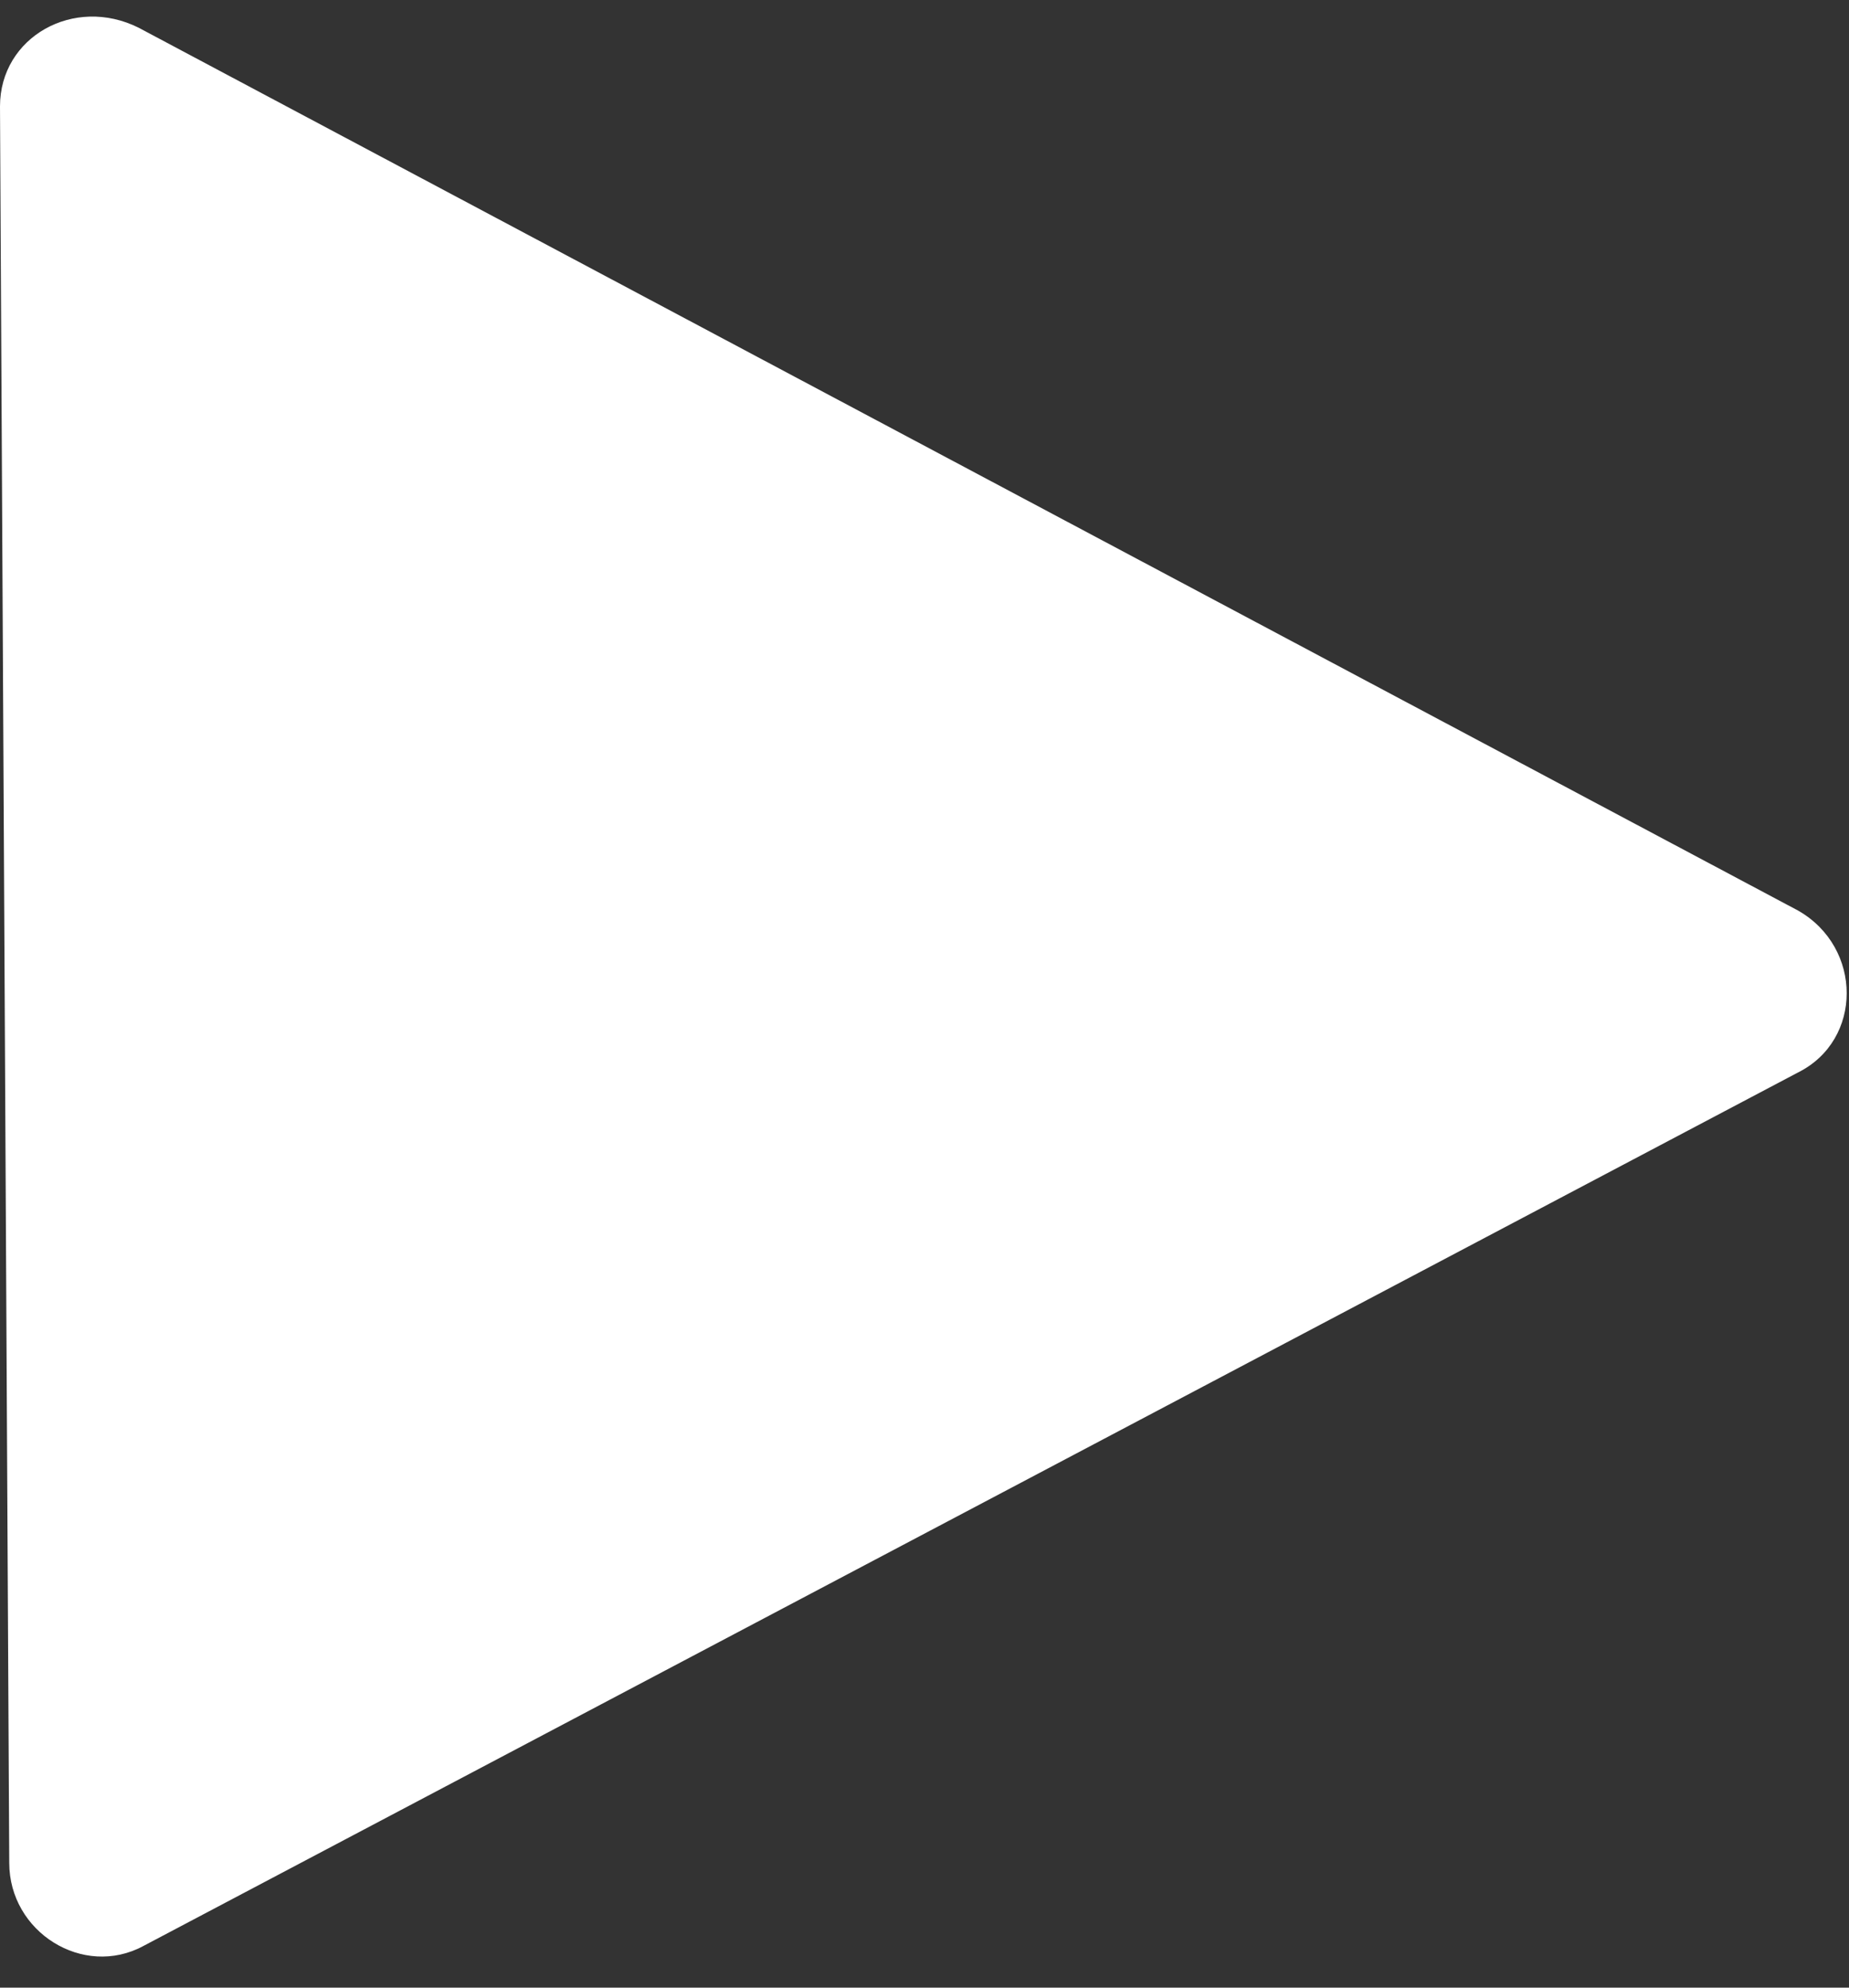
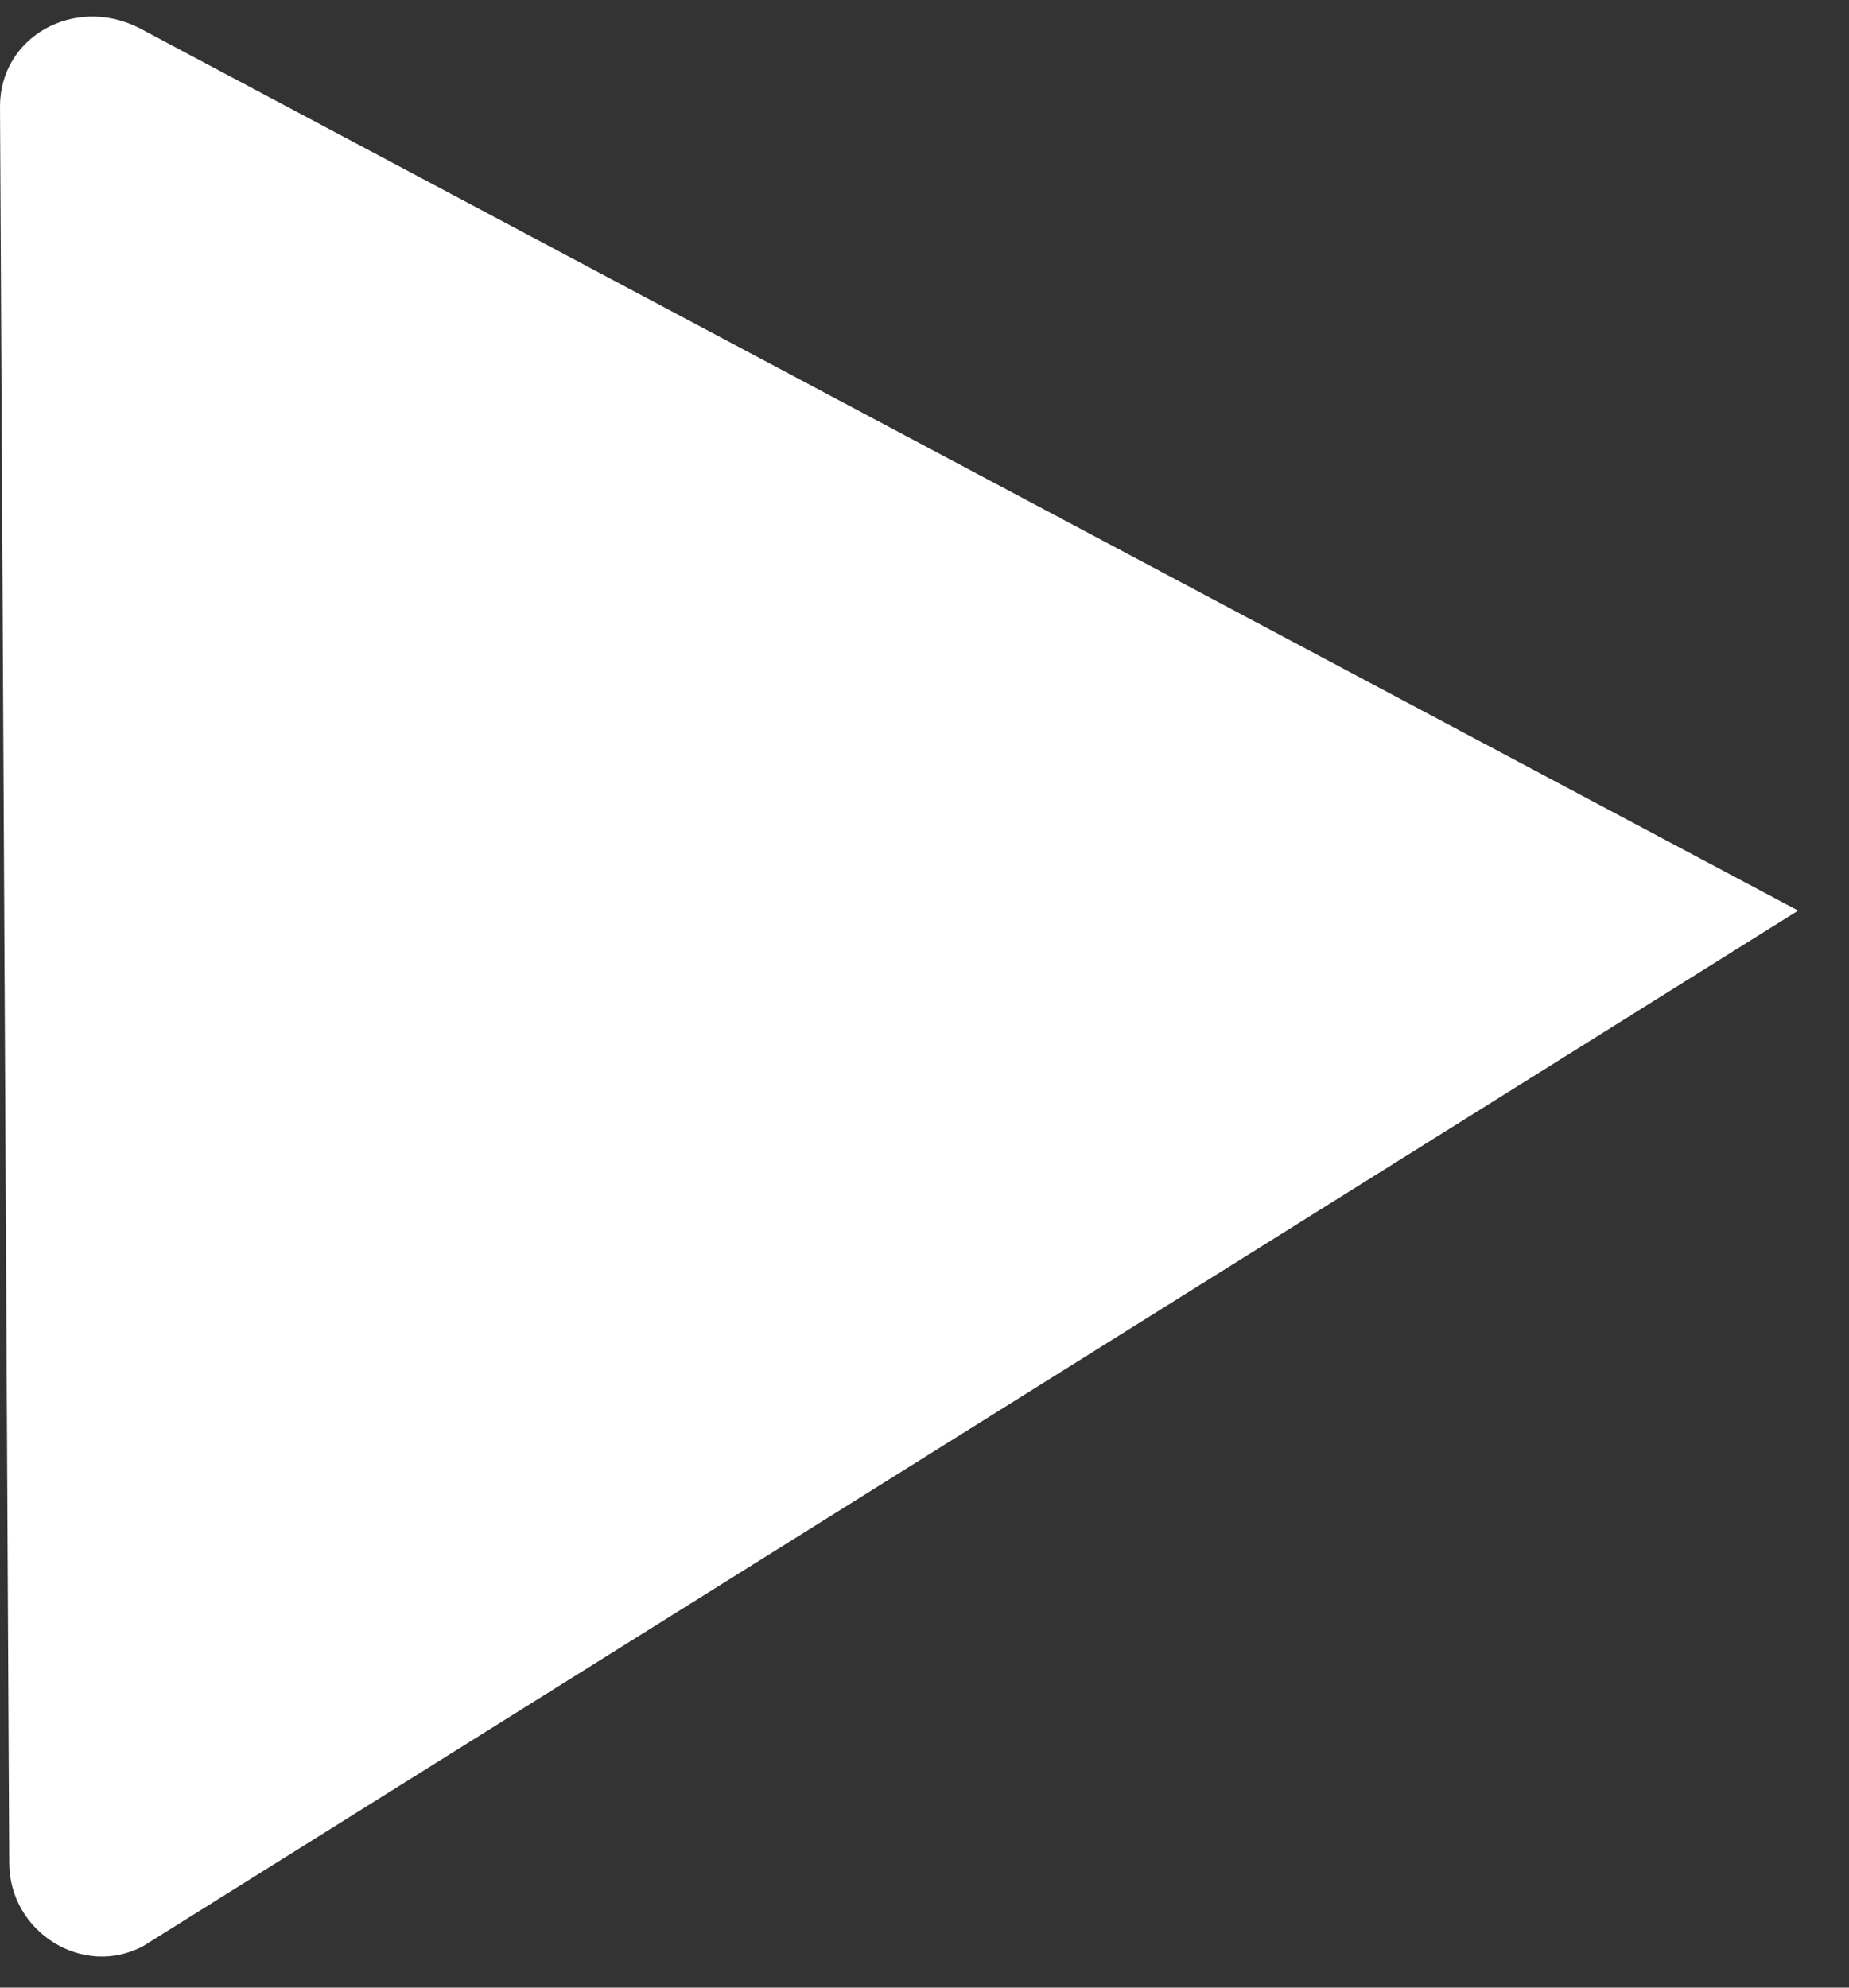
<svg xmlns="http://www.w3.org/2000/svg" version="1.1" id="Laag_1" x="0px" y="0px" viewBox="0 0 40 43" style="enable-background:new 0 0 40 43;" xml:space="preserve">
  <rect x="0" y="0" width="40" height="43" fill="#333333" stroke="none" />
  <style type="text/css">
	.st0{fill:#FFFFFF;}
</style>
-   <path class="st0" d="M0,2.3C0,0.8,1.6-0.1,3,0.6l35.9,19.1c1.4,0.8,1.4,2.8,0,3.5L3.1,42.1c-1.3,0.7-2.9-0.3-2.9-1.8L0,2.3z" />
+   <path class="st0" d="M0,2.3C0,0.8,1.6-0.1,3,0.6l35.9,19.1L3.1,42.1c-1.3,0.7-2.9-0.3-2.9-1.8L0,2.3z" />
</svg>